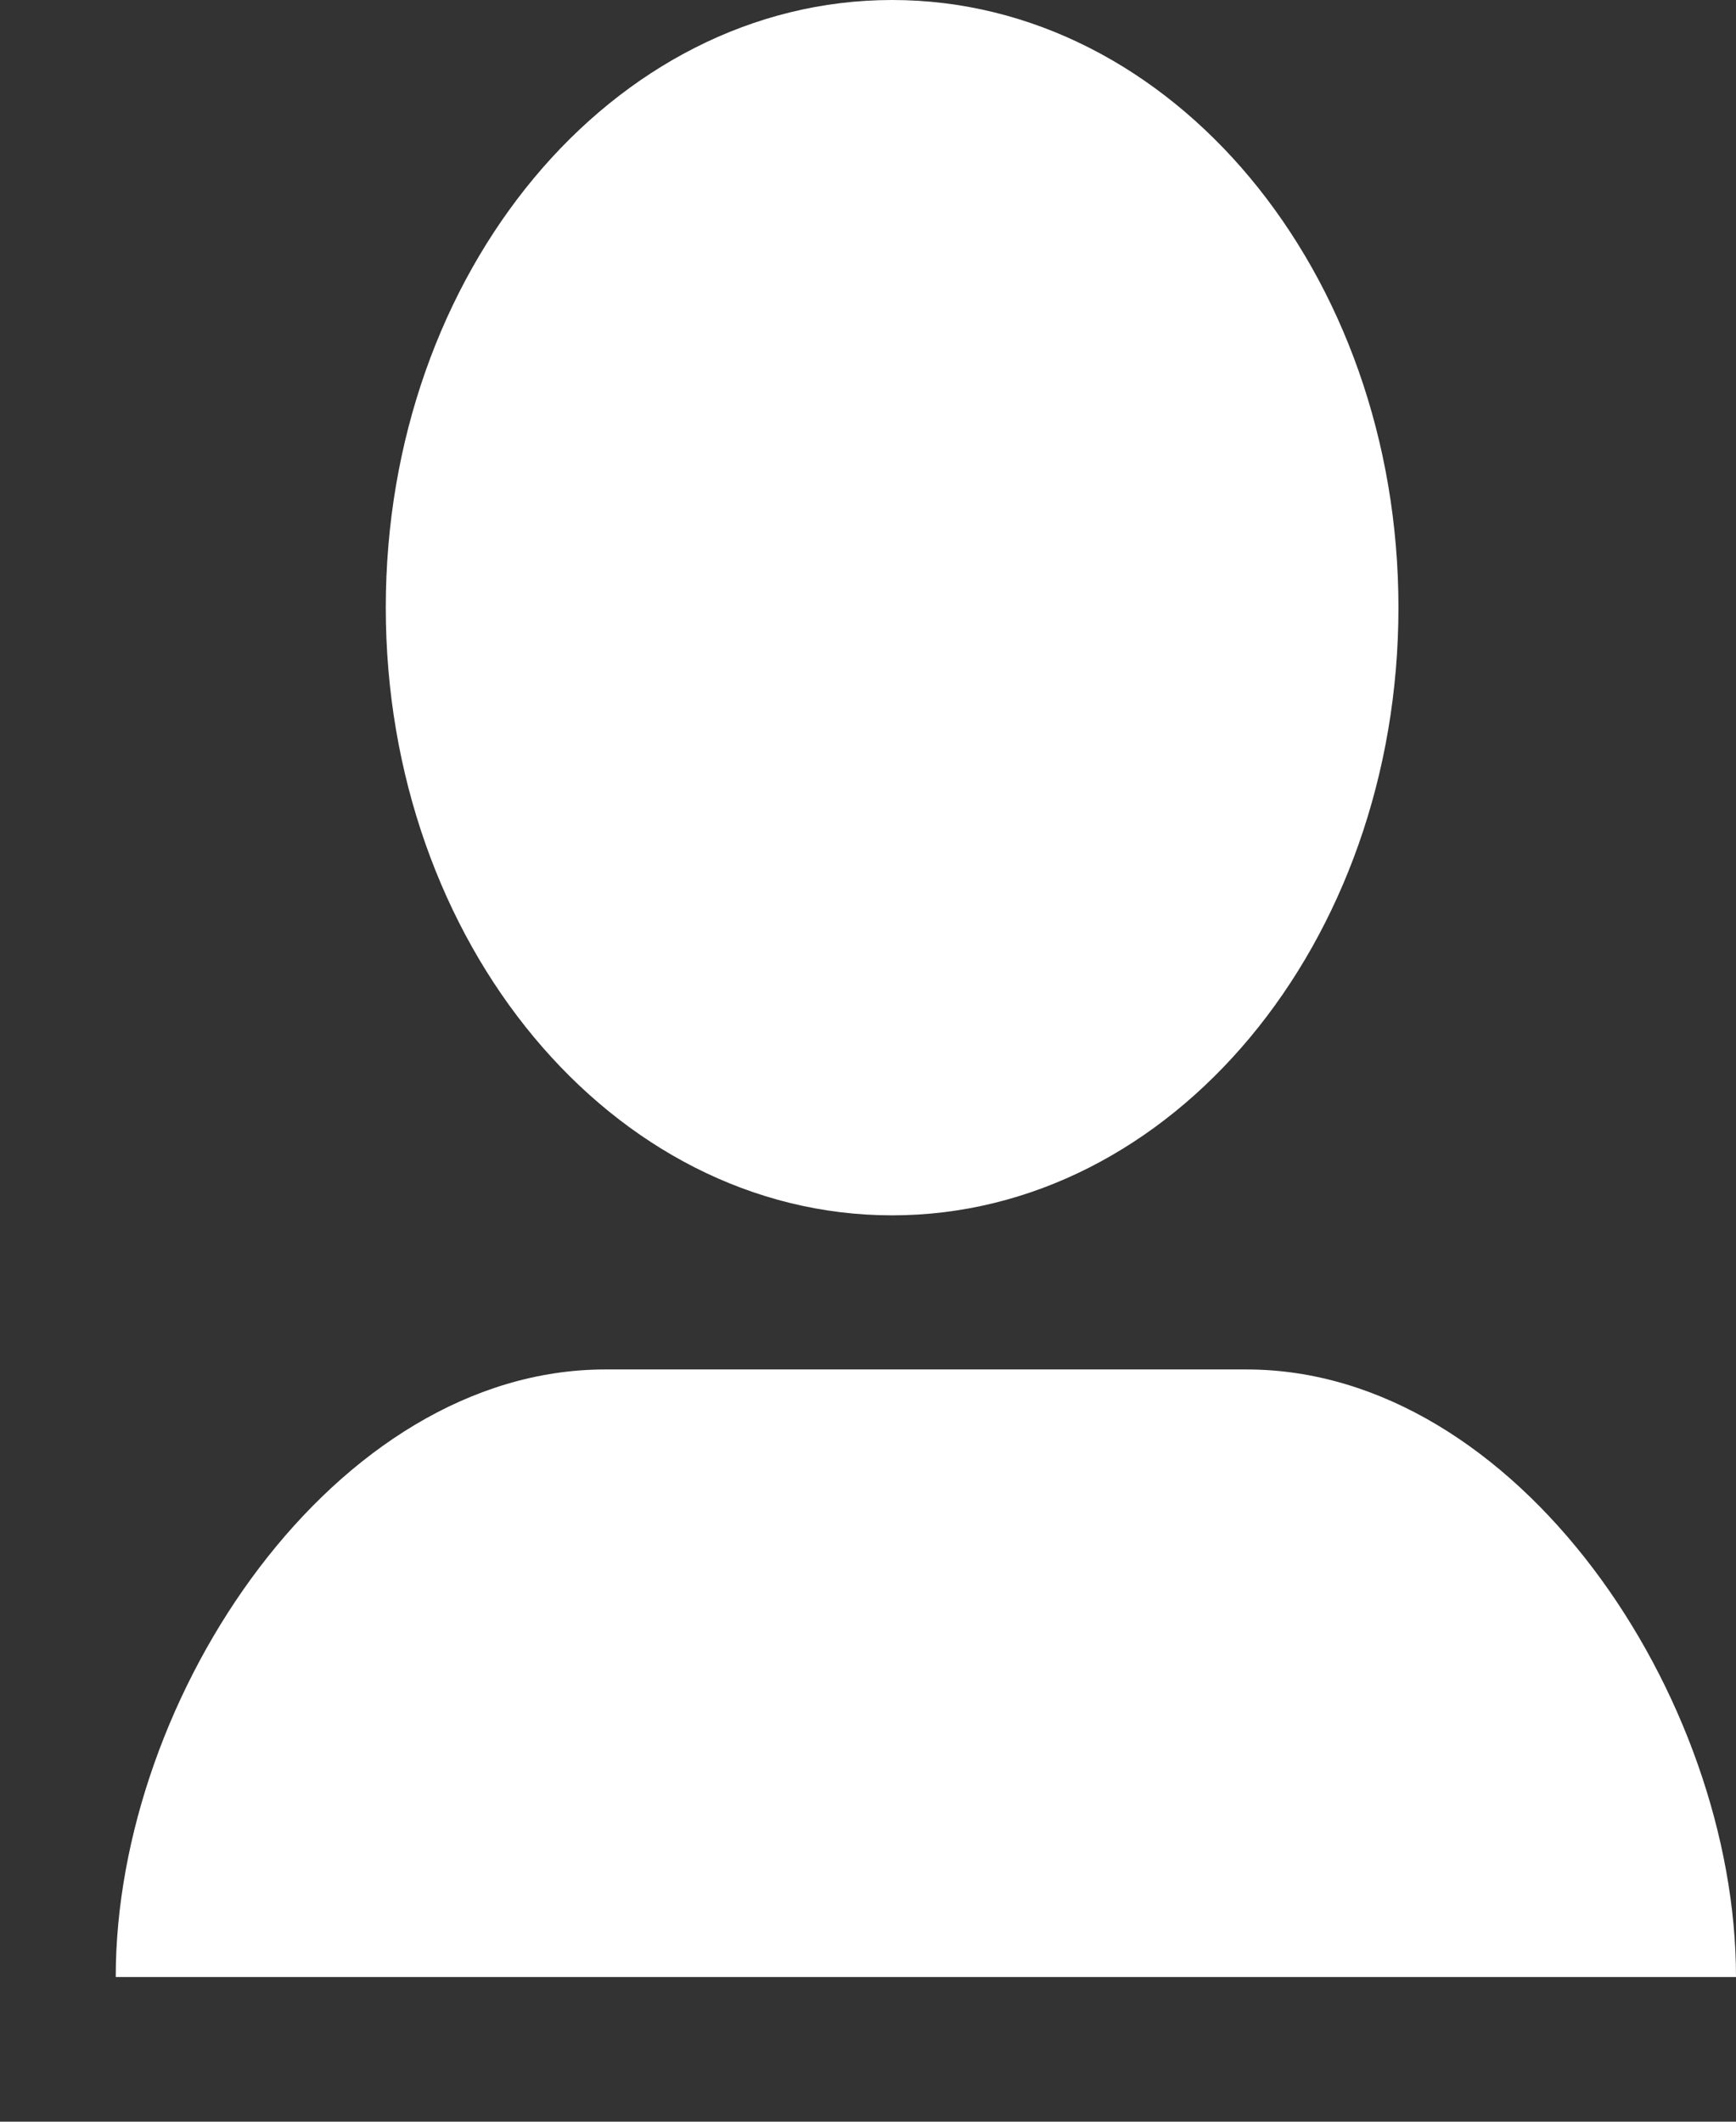
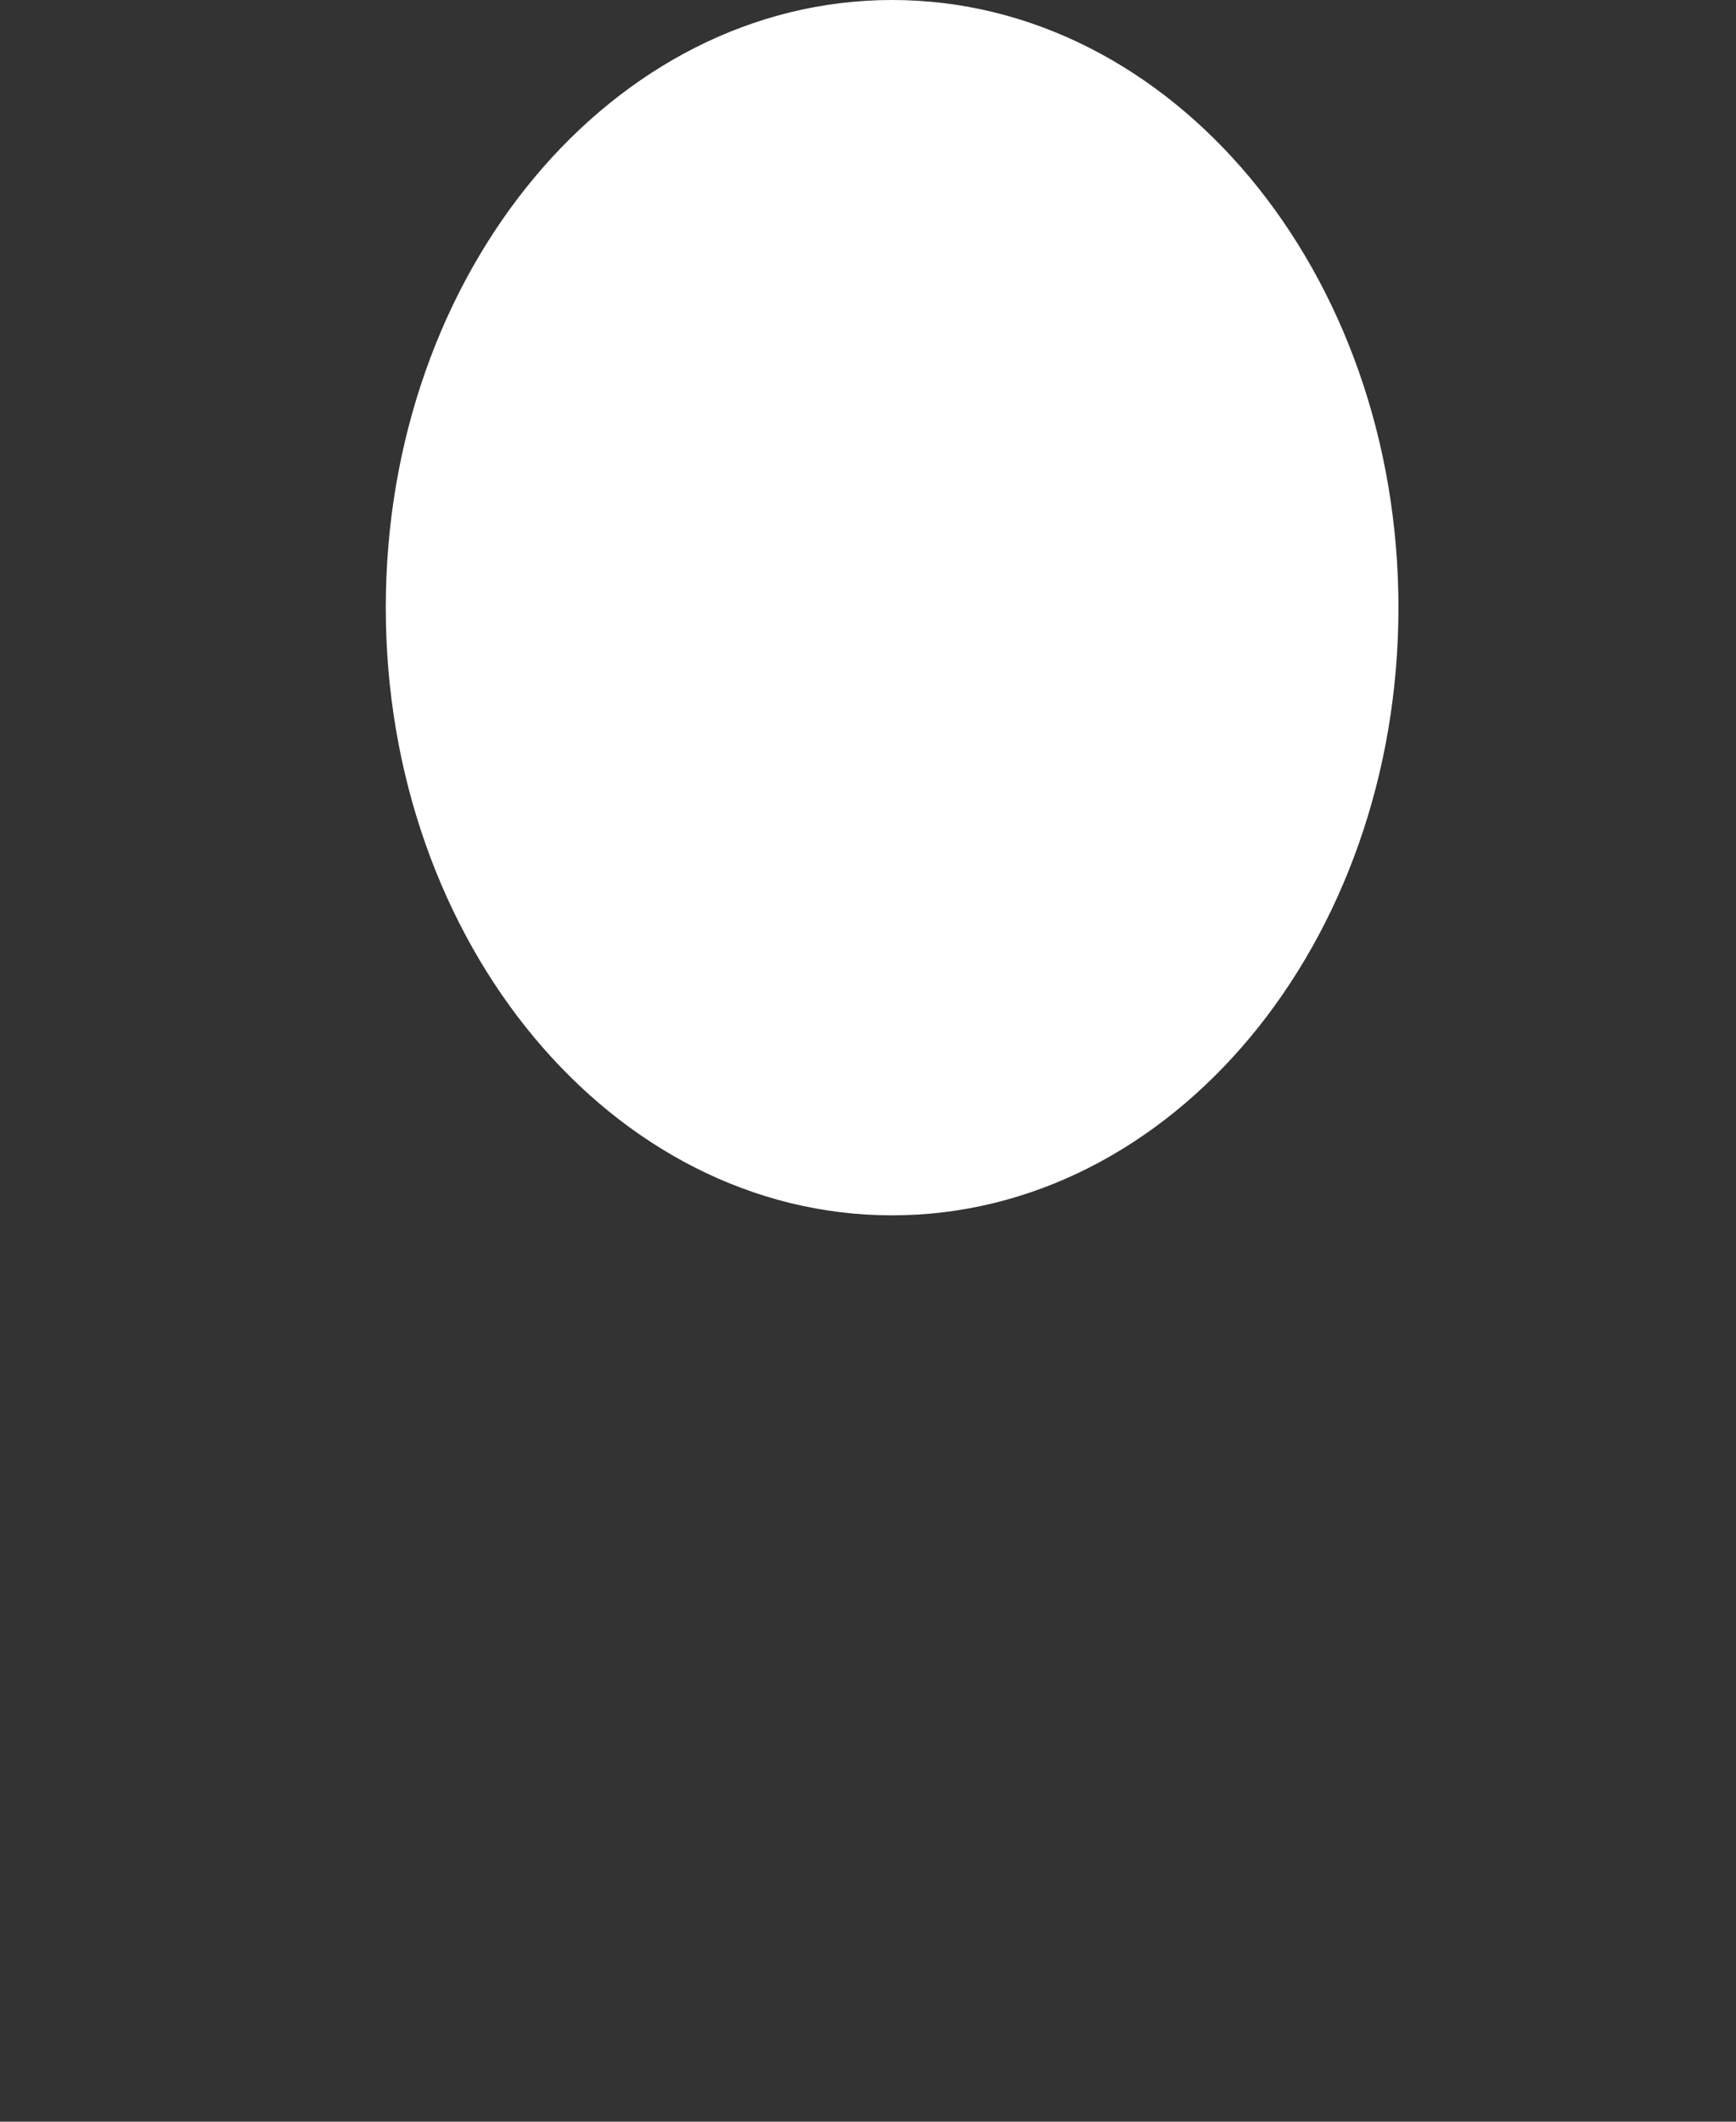
<svg xmlns="http://www.w3.org/2000/svg" width="9" height="11" viewBox="0 0 9 11" fill="none">
  <rect x="0" y="0" width="9" height="11" fill="#333333" stroke="none" />
  <path d="M4.625 6.301C6.075 6.301 7.25 4.89 7.25 3.15C7.25 1.41 6.075 0 4.625 0C3.175 0 2 1.41 2 3.15C2 4.89 3.175 6.301 4.625 6.301Z" fill="white" />
-   <path d="M8.986 10.25H0.6C0.6 8.792 1.738 7.1 3.138 7.1H6.462C7.867 7.1 9 8.797 9 10.25H8.986Z" fill="white" />
</svg>